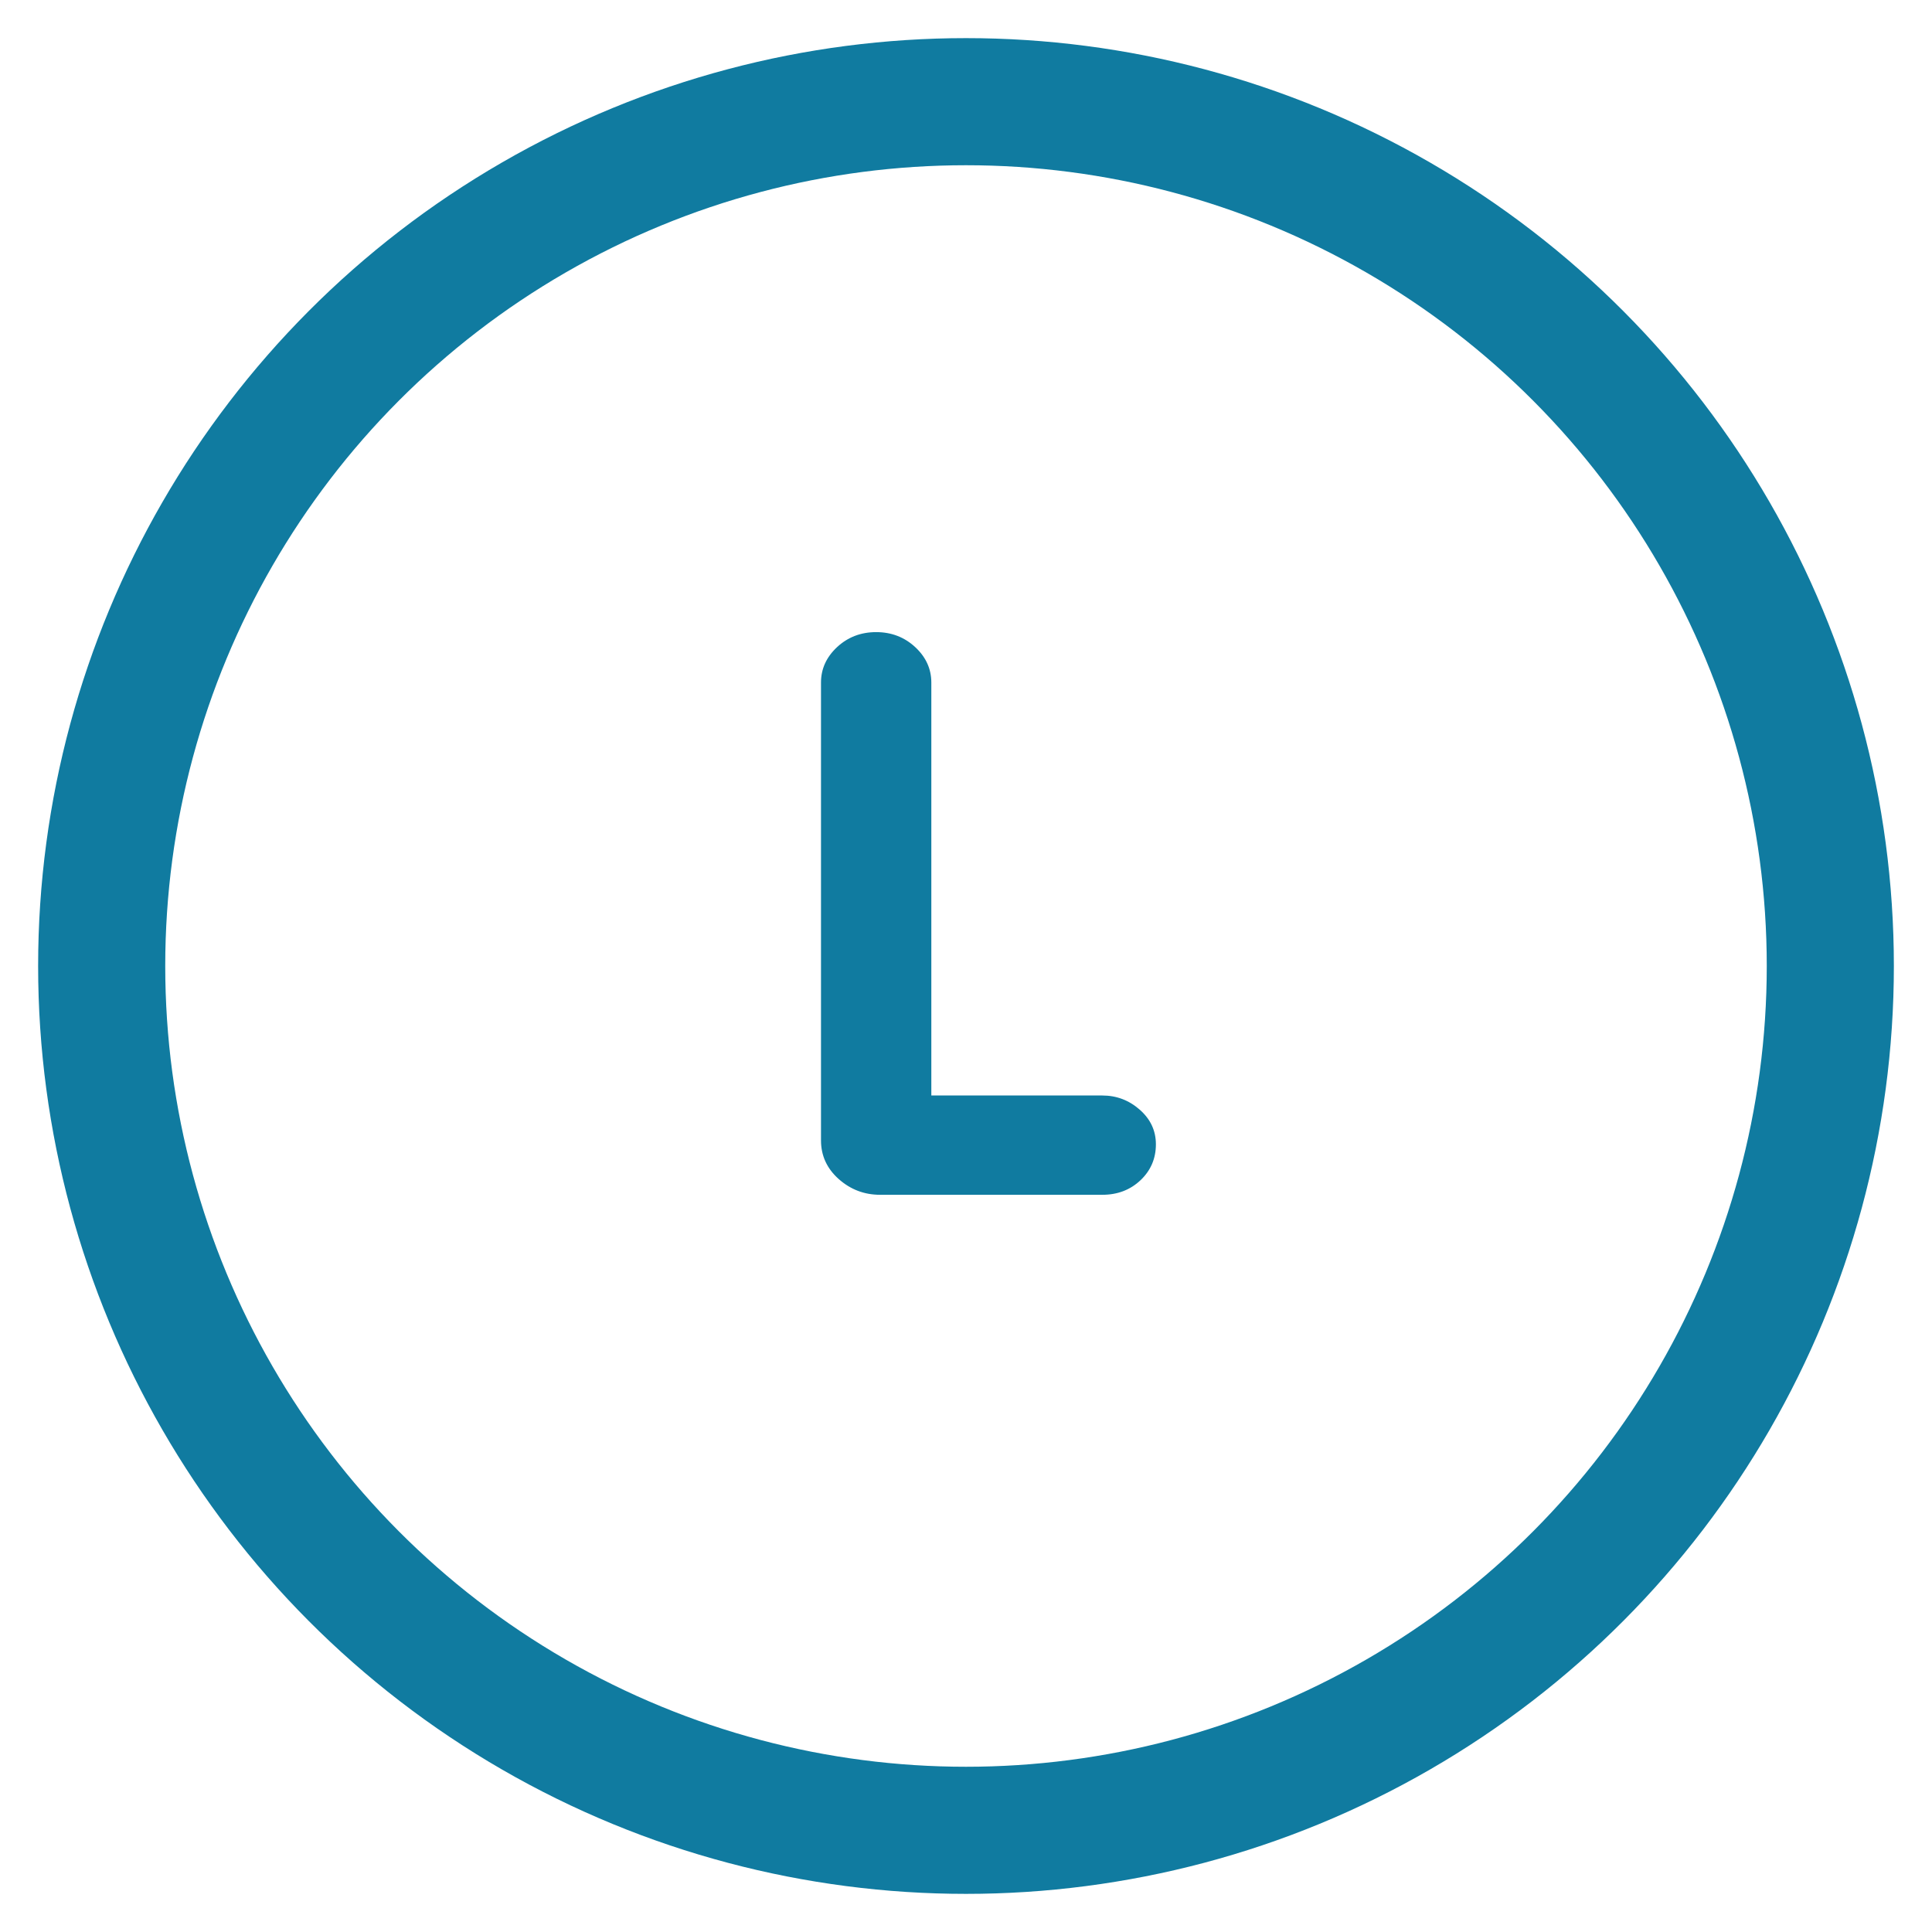
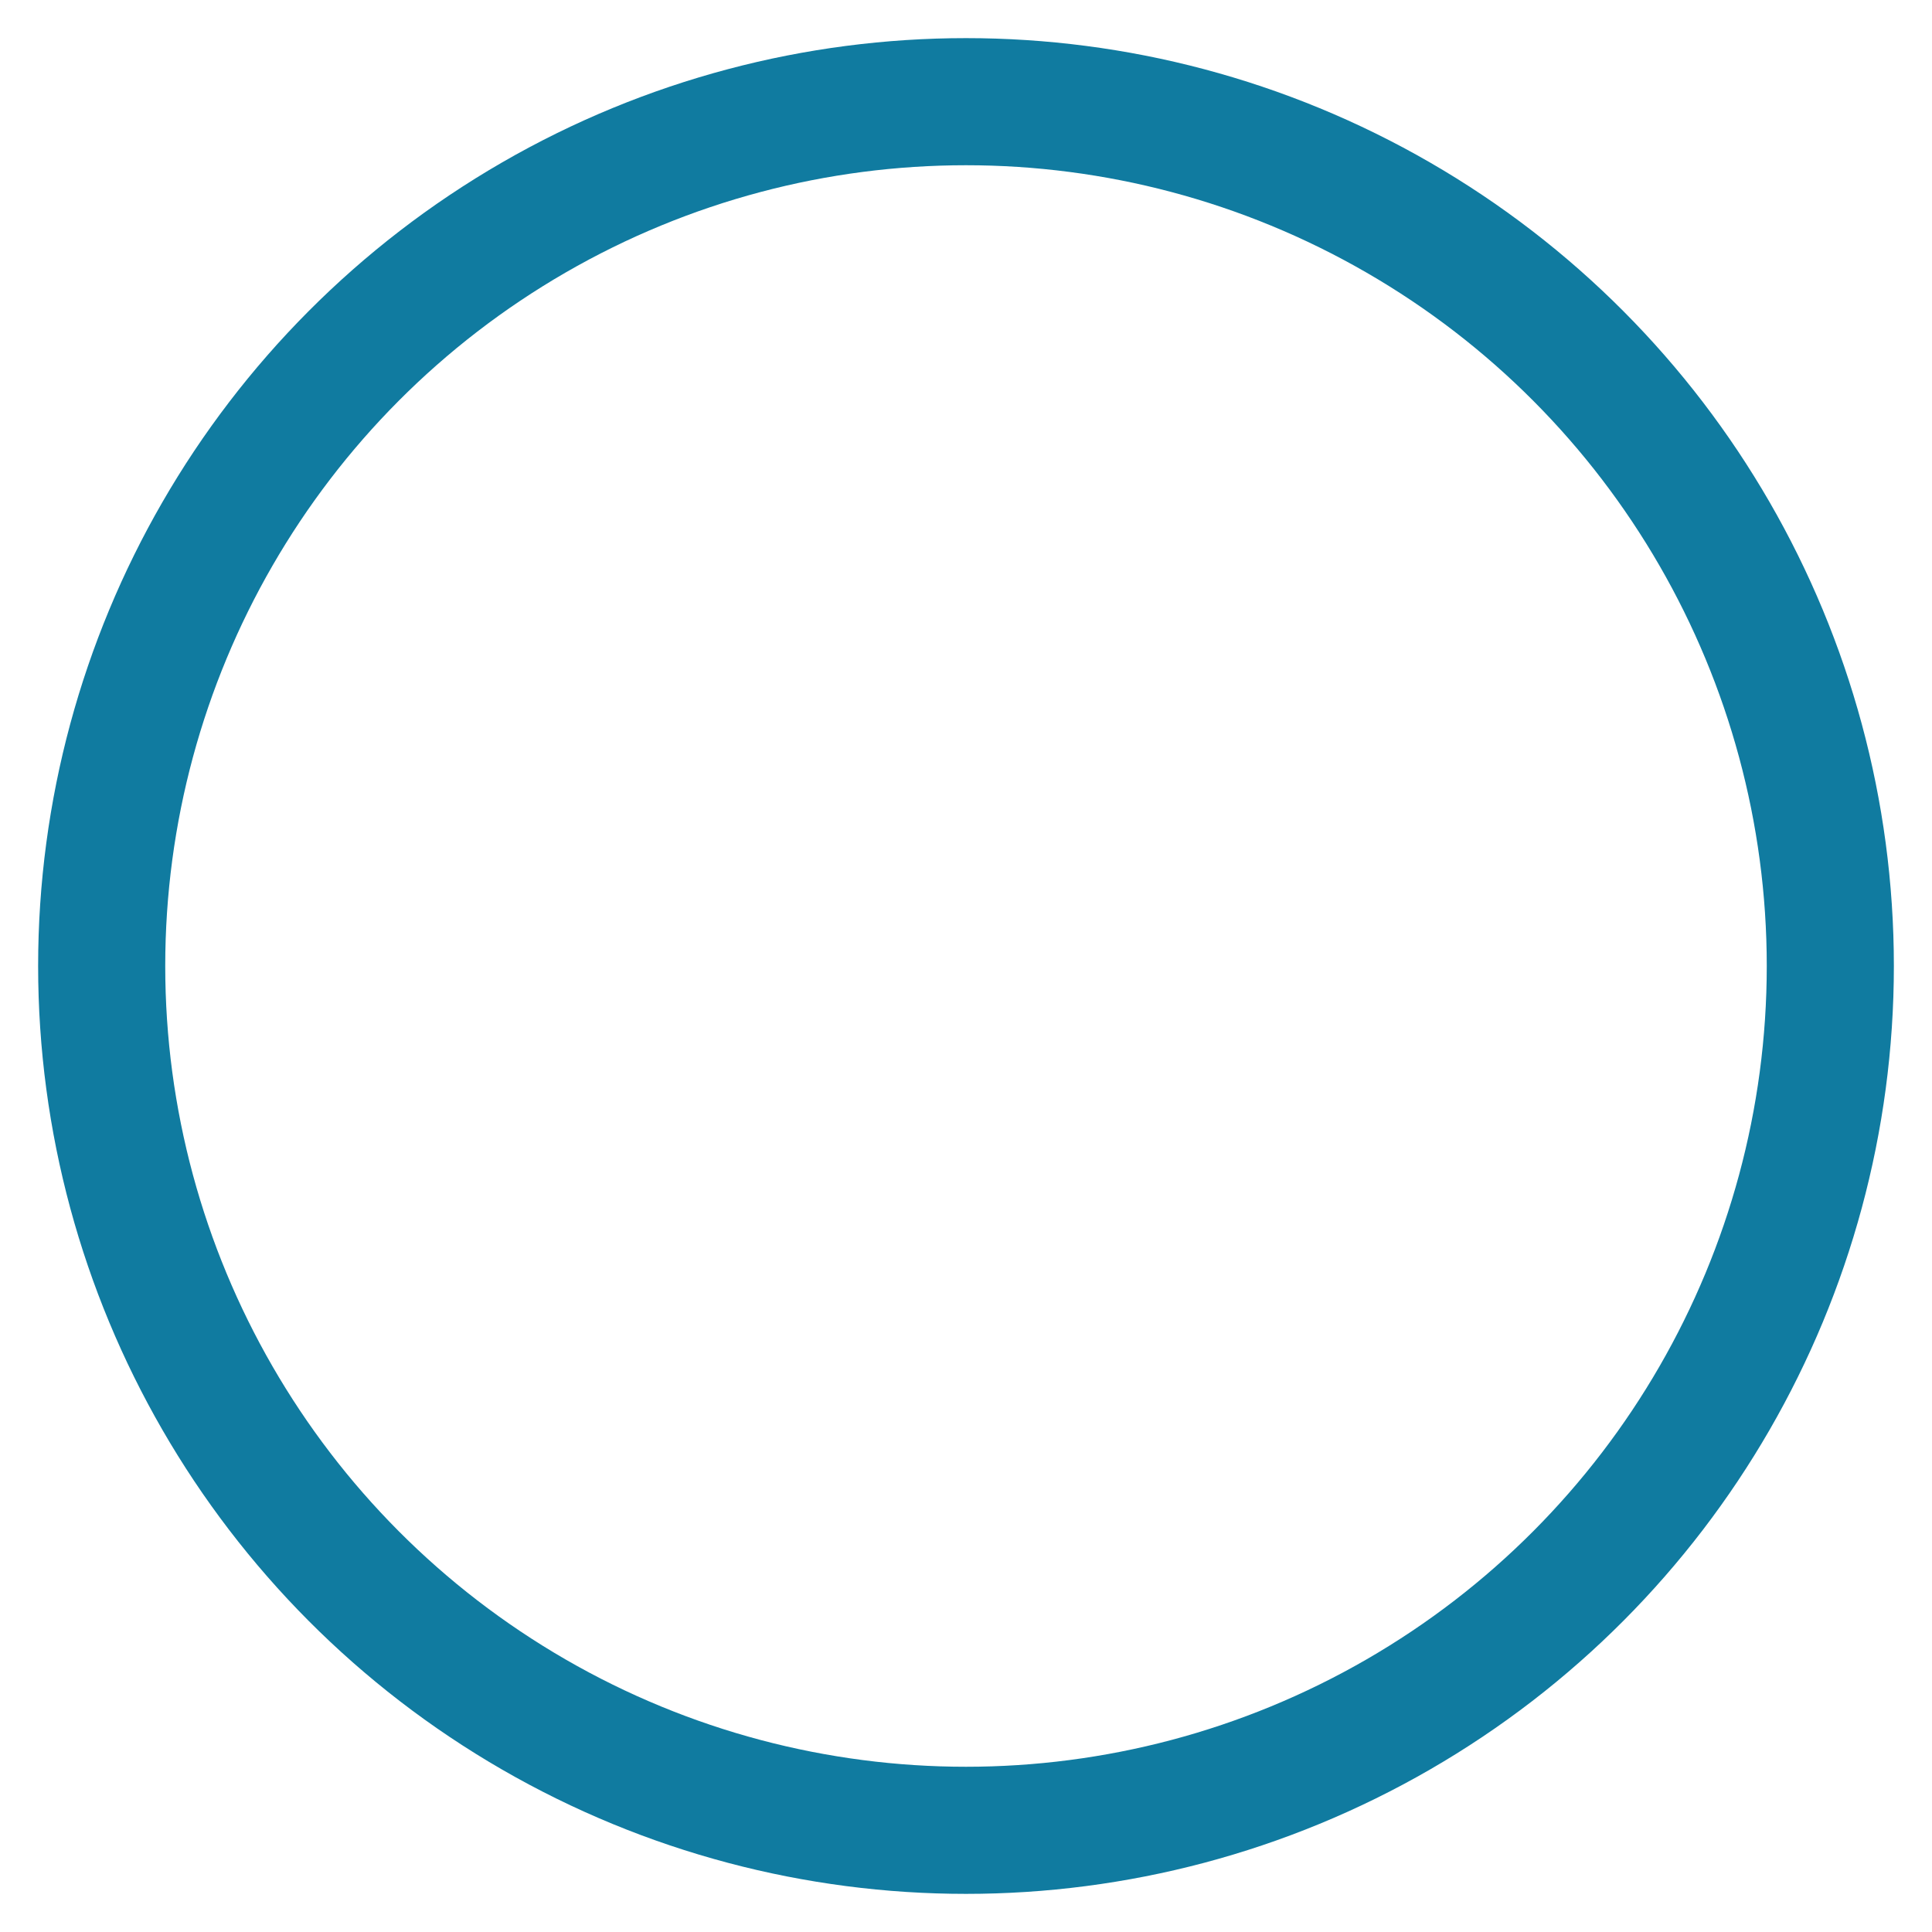
<svg xmlns="http://www.w3.org/2000/svg" width="38px" height="38px" viewBox="0 0 38 38" version="1.1">
  <title>shorts-linkedin</title>
  <desc>Created with Sketch.</desc>
  <g id="Symbols" stroke="none" stroke-width="1" fill="none" fill-rule="evenodd">
    <g id="FooterV1" transform="translate(-1147, -13)" fill-rule="nonzero">
      <g id="Footer" transform="translate(-1, 0)">
        <g id="Shoirts" transform="translate(944, 10.5)">
          <g id="shorts-linkedin" transform="translate(206, 4.5)">
            <circle id="Oval-2" stroke="#107BA0" stroke-width="2.5" cx="17" cy="17" r="17" />
-             <path d="M20.735,20.508 C20.735,20.787 20.634,21.022 20.433,21.213 C20.231,21.404 19.981,21.5 19.681,21.5 L15.31,21.5 C15,21.5 14.729,21.397 14.496,21.19 C14.264,20.983 14.148,20.73 14.148,20.43 L14.148,11.425 C14.148,11.156 14.254,10.924 14.465,10.727 C14.677,10.531 14.933,10.433 15.233,10.433 C15.532,10.433 15.788,10.531 16,10.727 C16.212,10.924 16.318,11.156 16.318,11.425 L16.318,19.547 L19.681,19.547 C19.96,19.547 20.206,19.64 20.417,19.826 C20.629,20.012 20.735,20.239 20.735,20.508 Z" id="L" fill="#107BA0" />
          </g>
        </g>
      </g>
    </g>
  </g>
</svg>